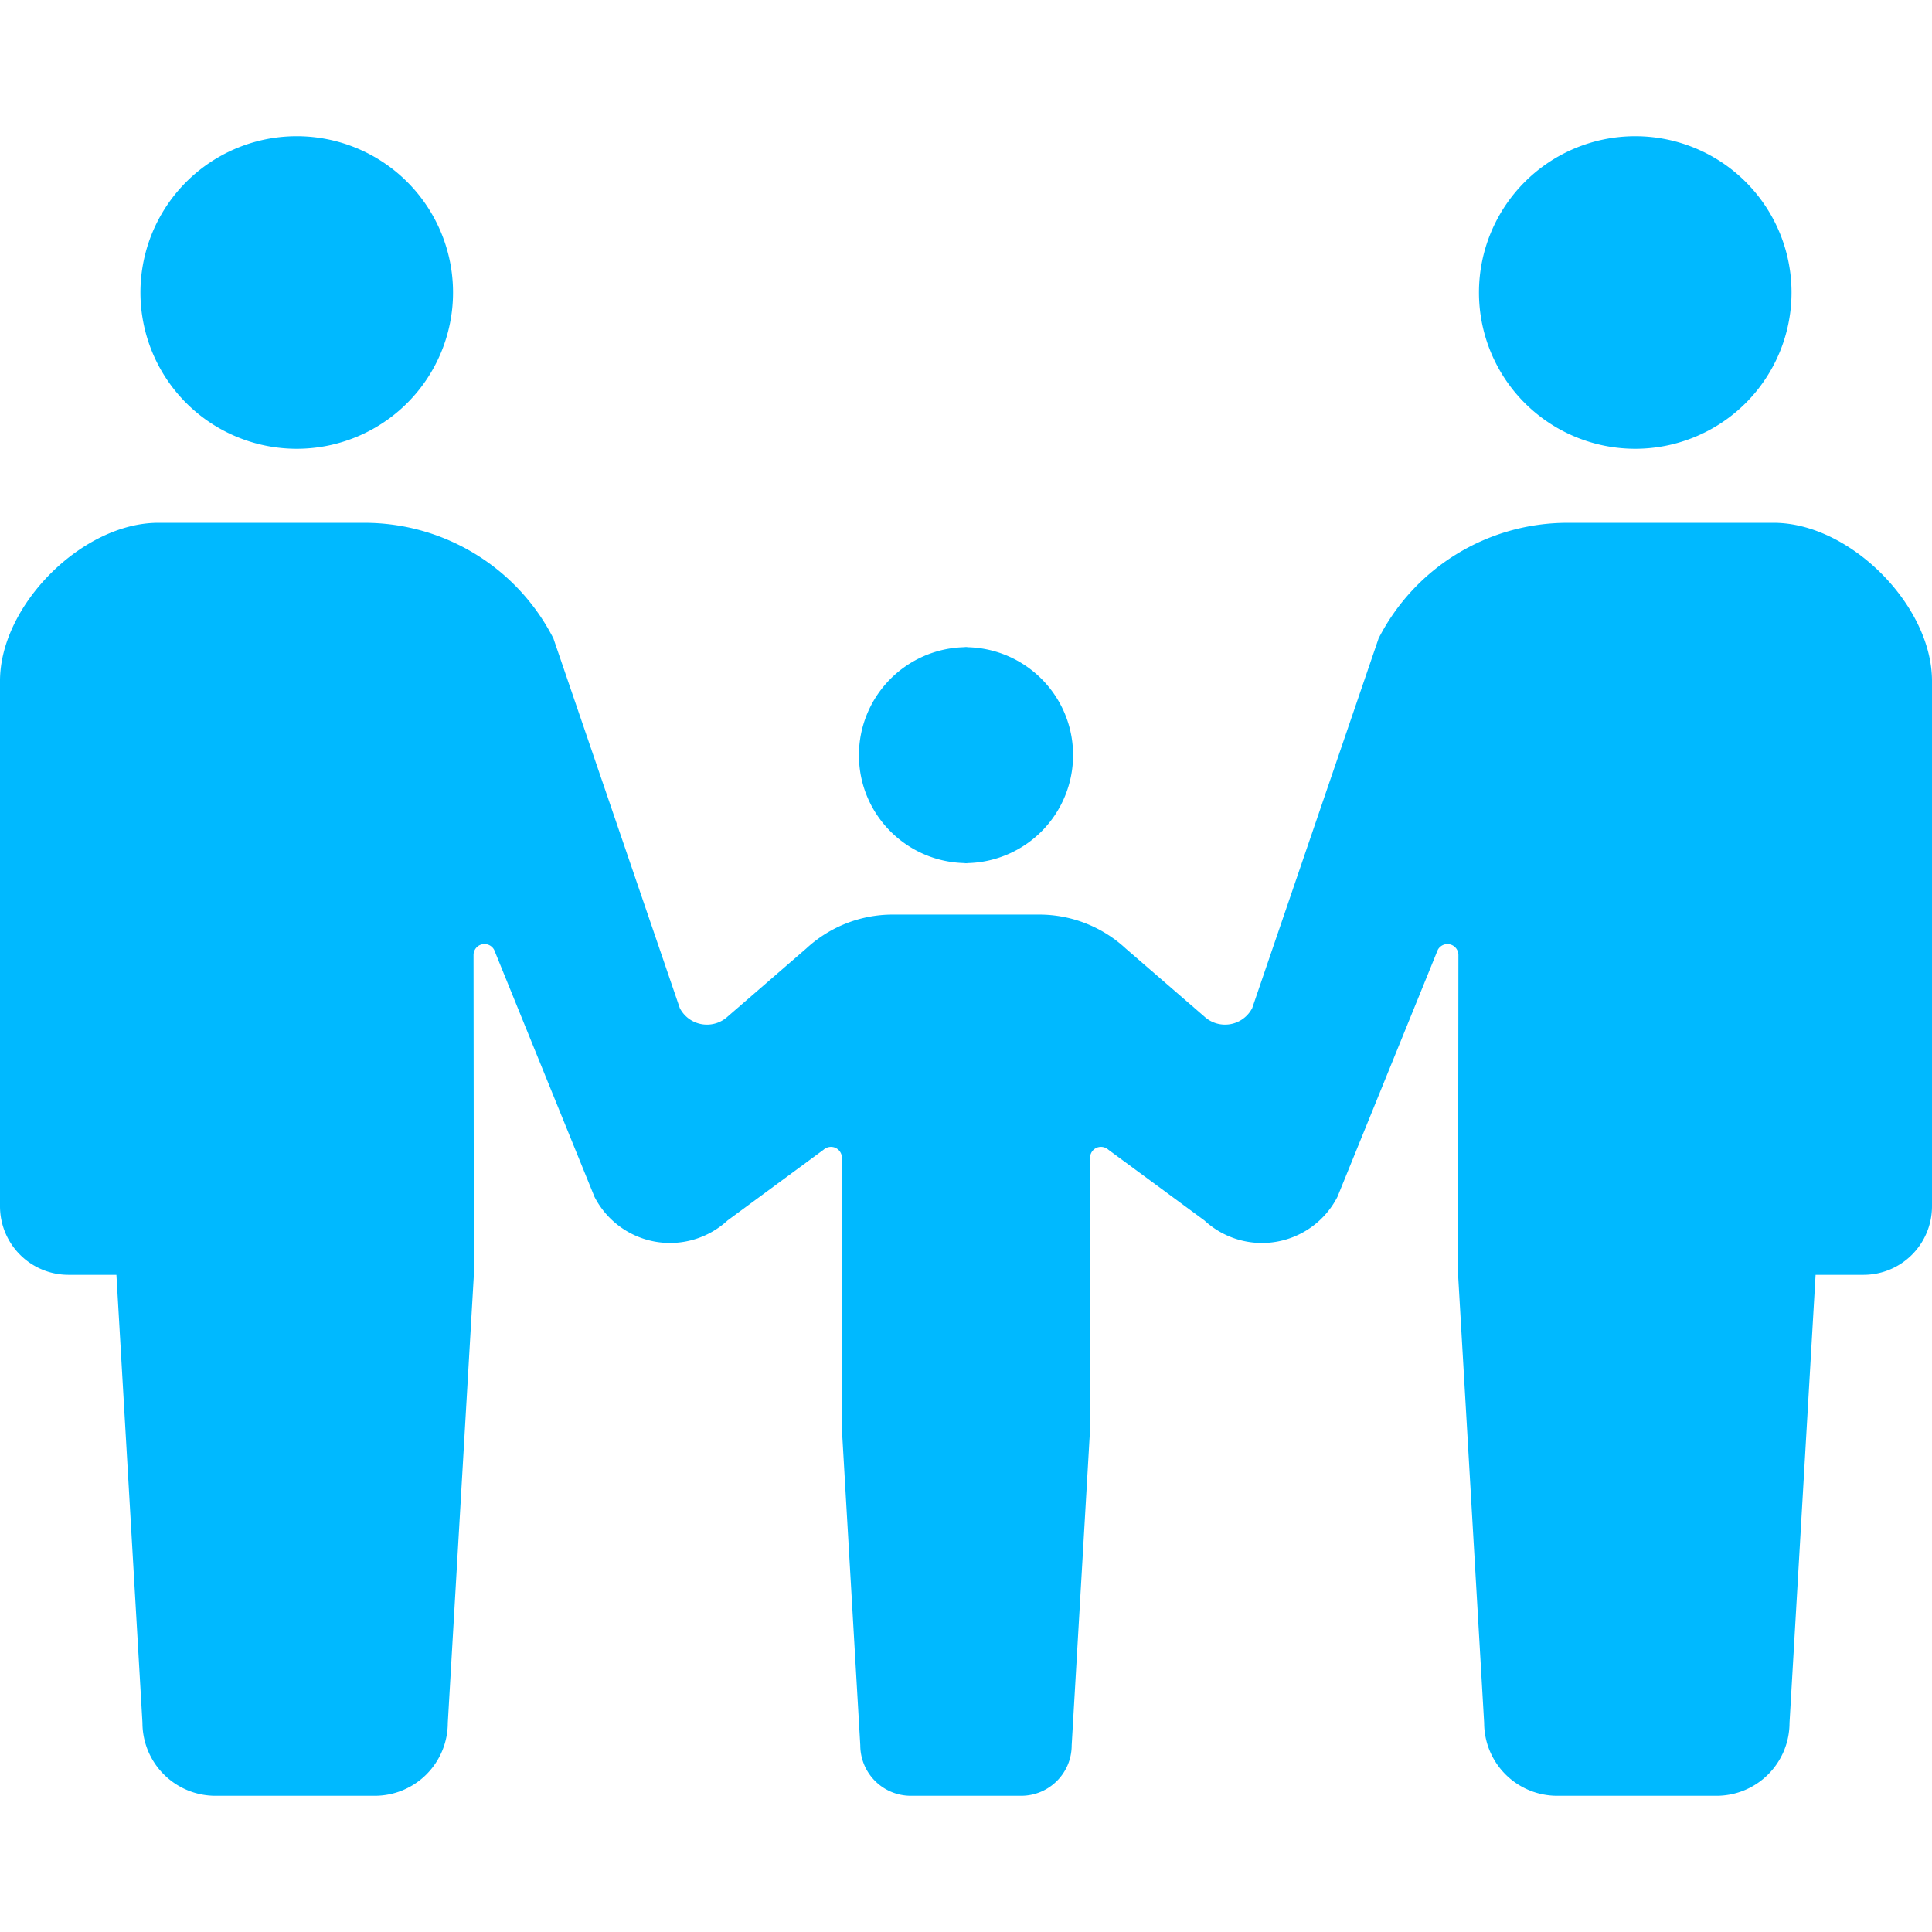
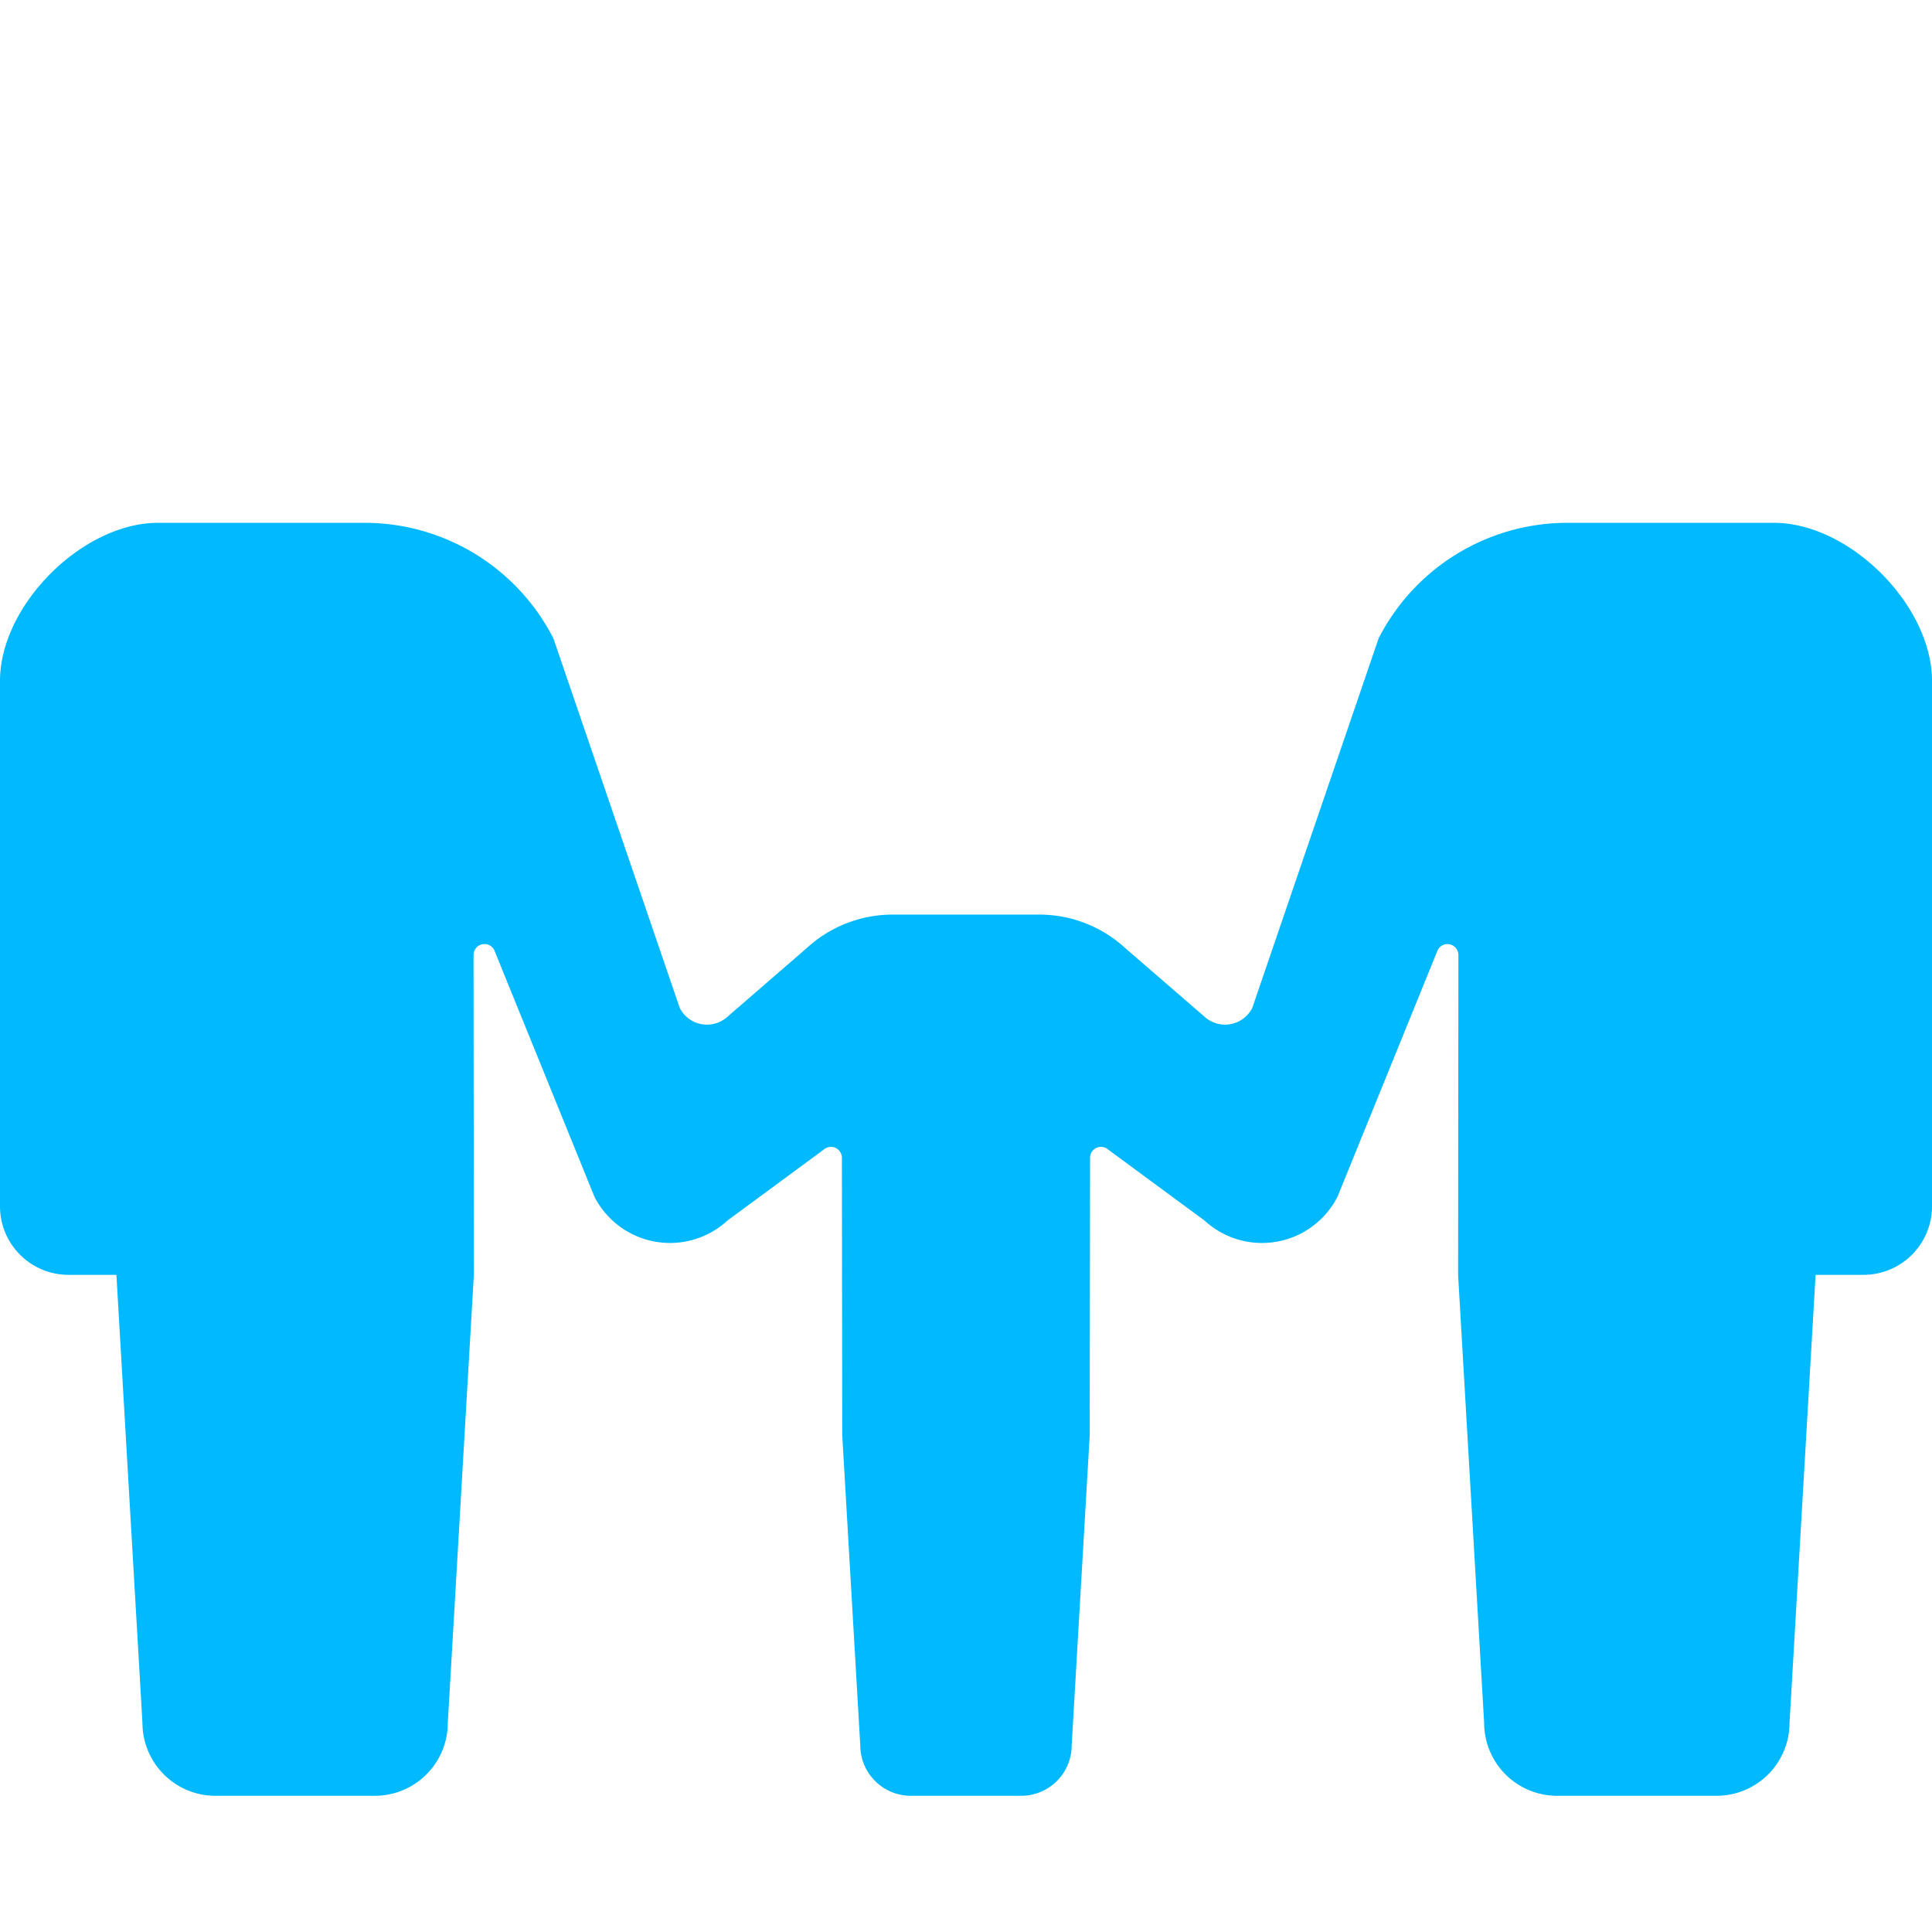
<svg xmlns="http://www.w3.org/2000/svg" width="90" height="90" fill="none">
-   <path d="M13.824 20.906a7.28 7.28 0 0 0 7.28-7.28 7.279 7.279 0 0 0-7.28-7.281 7.28 7.28 0 0 0-7.282 7.281 7.28 7.28 0 0 0 7.282 7.28ZM44.948 40.206v.011c.018 0 .034-.005.052-.005.018 0 .034.005.052.005v-.01a5.032 5.032 0 0 0 4.936-5.028c0-2.75-2.2-4.975-4.936-5.03v-.011c-.018 0-.034.005-.052.005-.018 0-.034-.005-.052-.005v.01a5.031 5.031 0 0 0-4.936 5.03c0 2.748 2.2 4.973 4.936 5.028ZM76.176 20.906a7.28 7.28 0 1 0 0-14.561 7.28 7.28 0 0 0 0 14.561Z" fill="#00B9FF" />
  <path d="M82.634 24.355h-9.618a9.877 9.877 0 0 0-8.795 5.383l-5.887 17.22a1.423 1.423 0 0 1-2.233.395l-3.663-3.17a5.926 5.926 0 0 0-4.026-1.578h-6.824c-1.493 0-2.93.563-4.026 1.577L33.9 47.353a1.423 1.423 0 0 1-2.233-.394l-5.888-17.221a9.876 9.876 0 0 0-8.795-5.383H7.366C3.838 24.355 0 28.193 0 31.722v24.47a3.193 3.193 0 0 0 3.193 3.195h2.23l1.213 20.87a3.4 3.4 0 0 0 3.4 3.398H17.46a3.4 3.4 0 0 0 3.4-3.398l1.214-20.87-.015-14.9a.51.51 0 0 1 .964-.232l4.67 11.497a3.953 3.953 0 0 0 6.199 1.102l4.469-3.292a.52.52 0 0 1 .551-.095.514.514 0 0 1 .307.468l.016 12.921.84 14.447a2.354 2.354 0 0 0 2.354 2.352h5.14c1.3 0 2.354-1.053 2.354-2.352l.84-14.447.016-12.921c0-.202.12-.385.306-.468a.52.52 0 0 1 .552.095l4.47 3.292a3.95 3.95 0 0 0 6.197-1.102l4.671-11.497a.51.51 0 0 1 .963.232l-.014 14.9 1.213 20.87a3.4 3.4 0 0 0 3.4 3.398h7.426a3.4 3.4 0 0 0 3.4-3.398l1.214-20.87h2.229A3.193 3.193 0 0 0 90 56.193v-24.47c0-3.53-3.838-7.368-7.366-7.368Z" fill="#00B9FF" />
</svg>